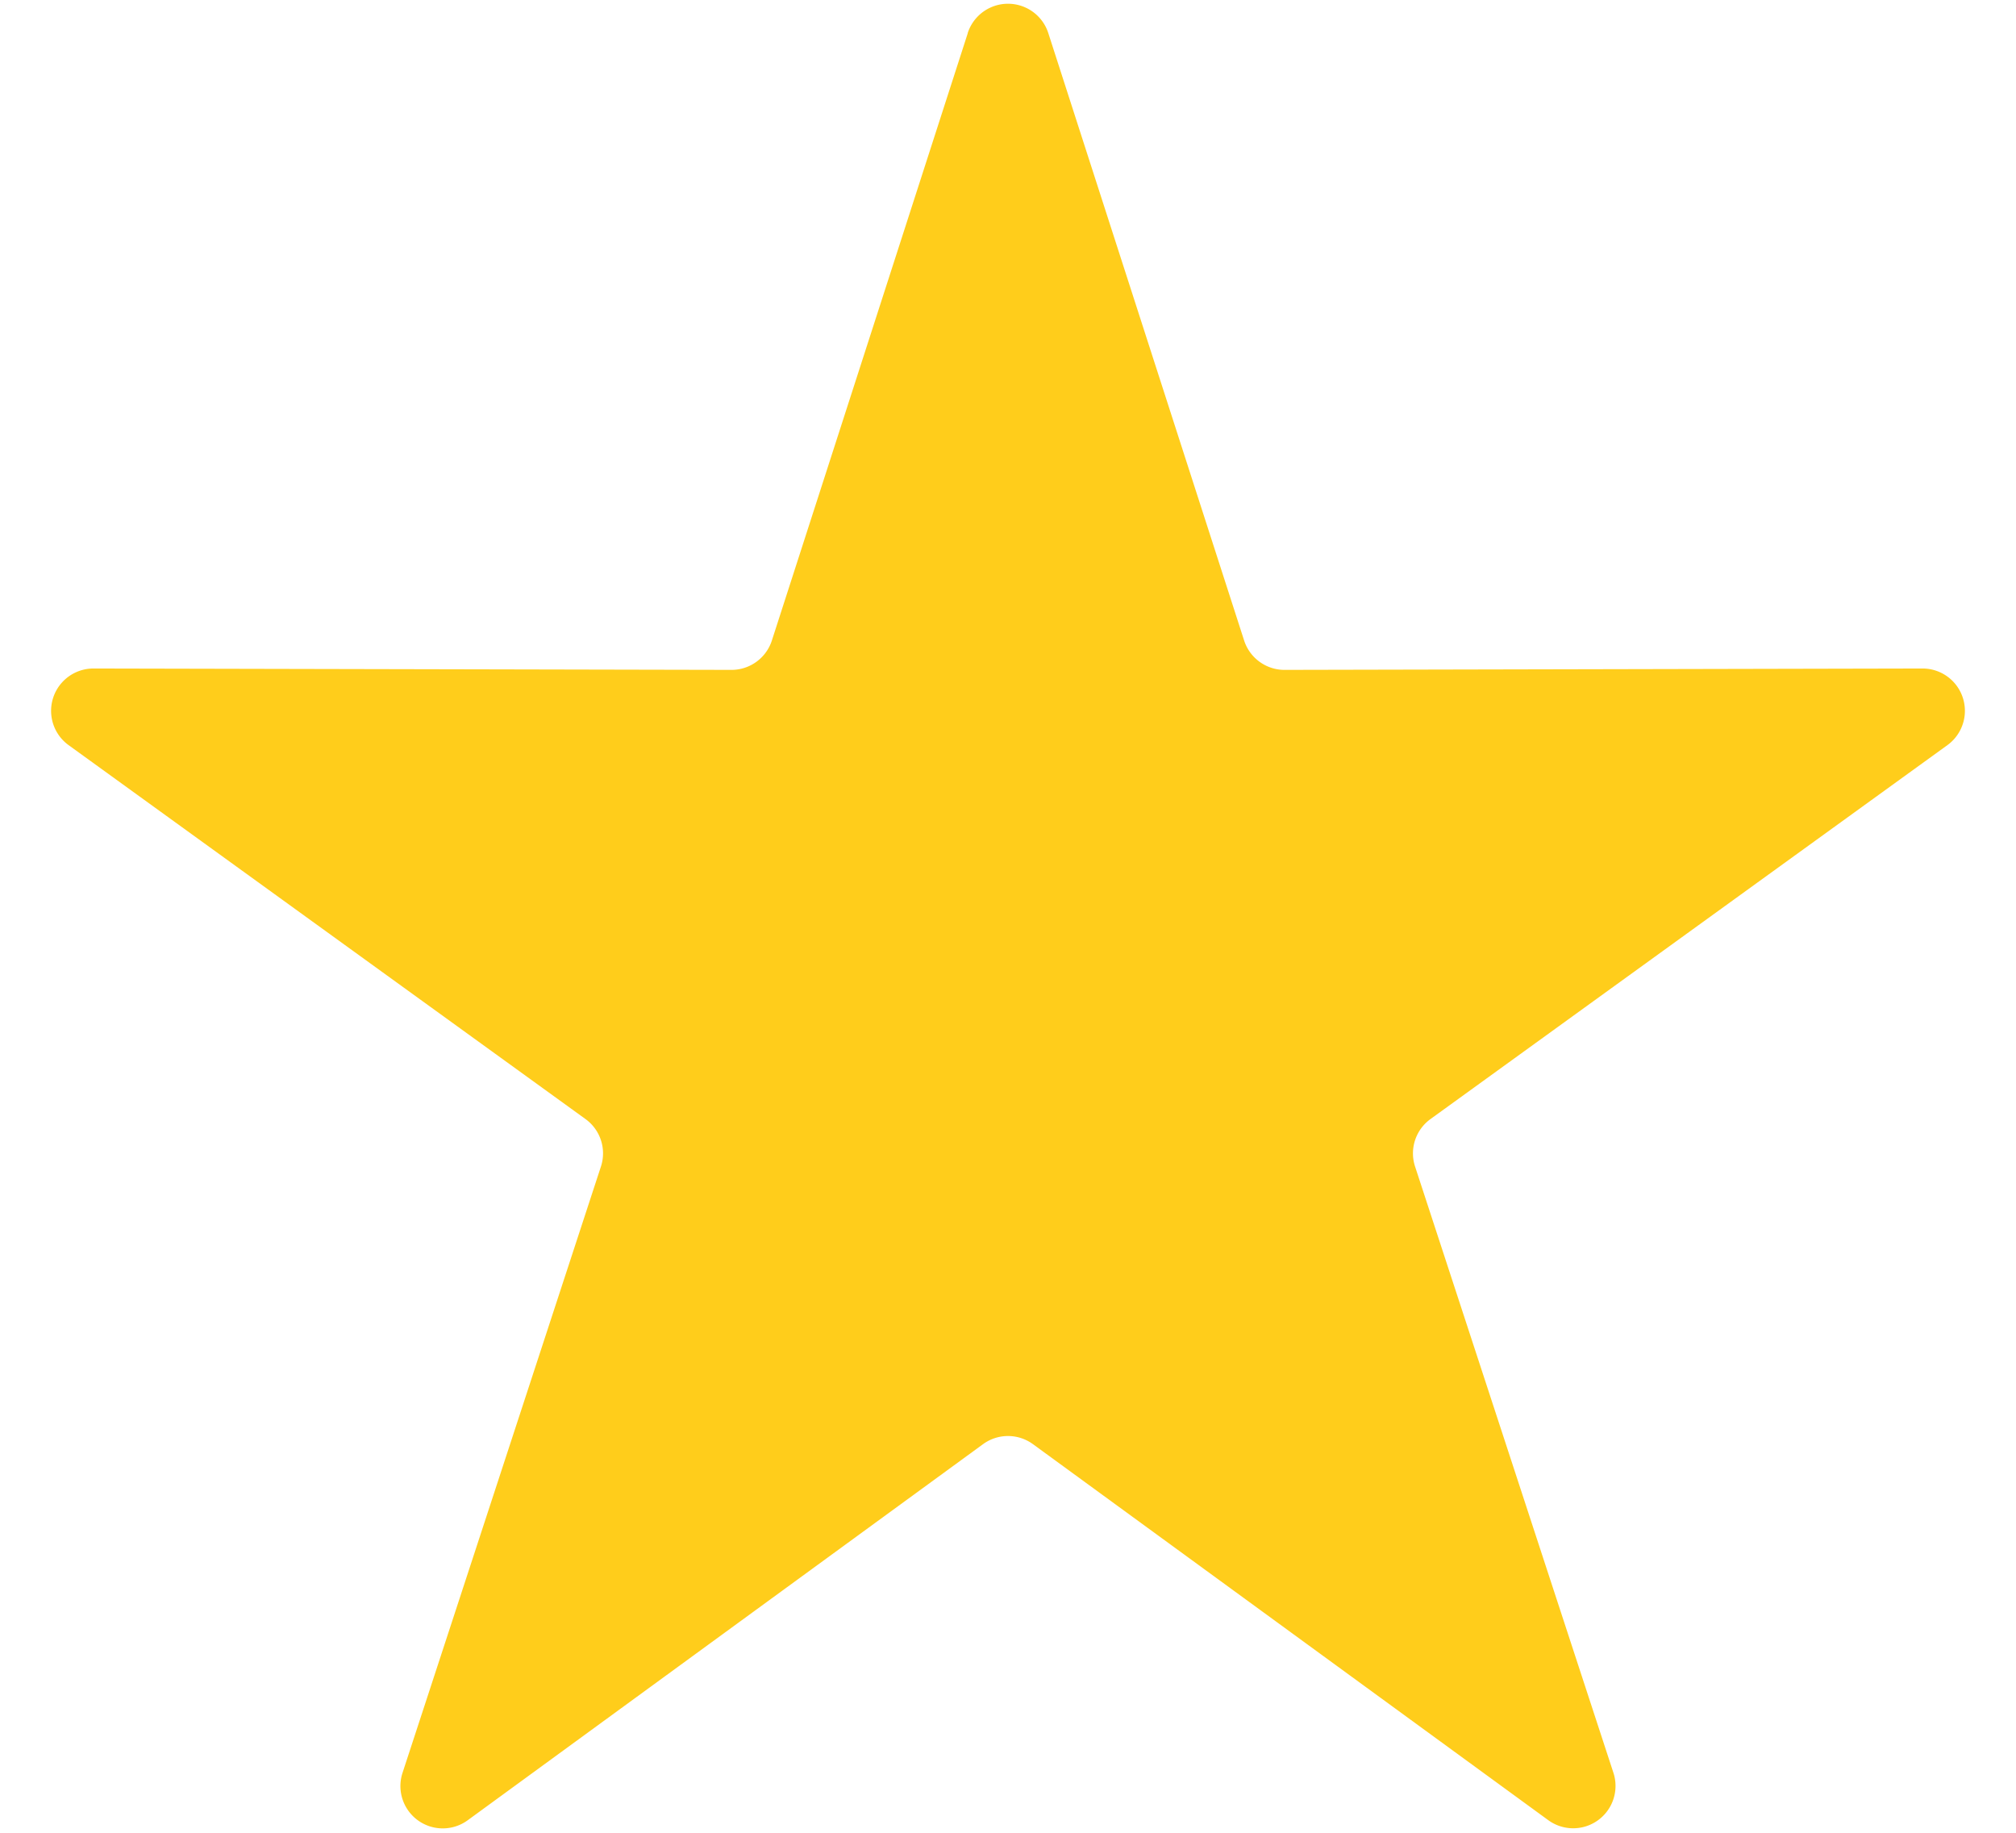
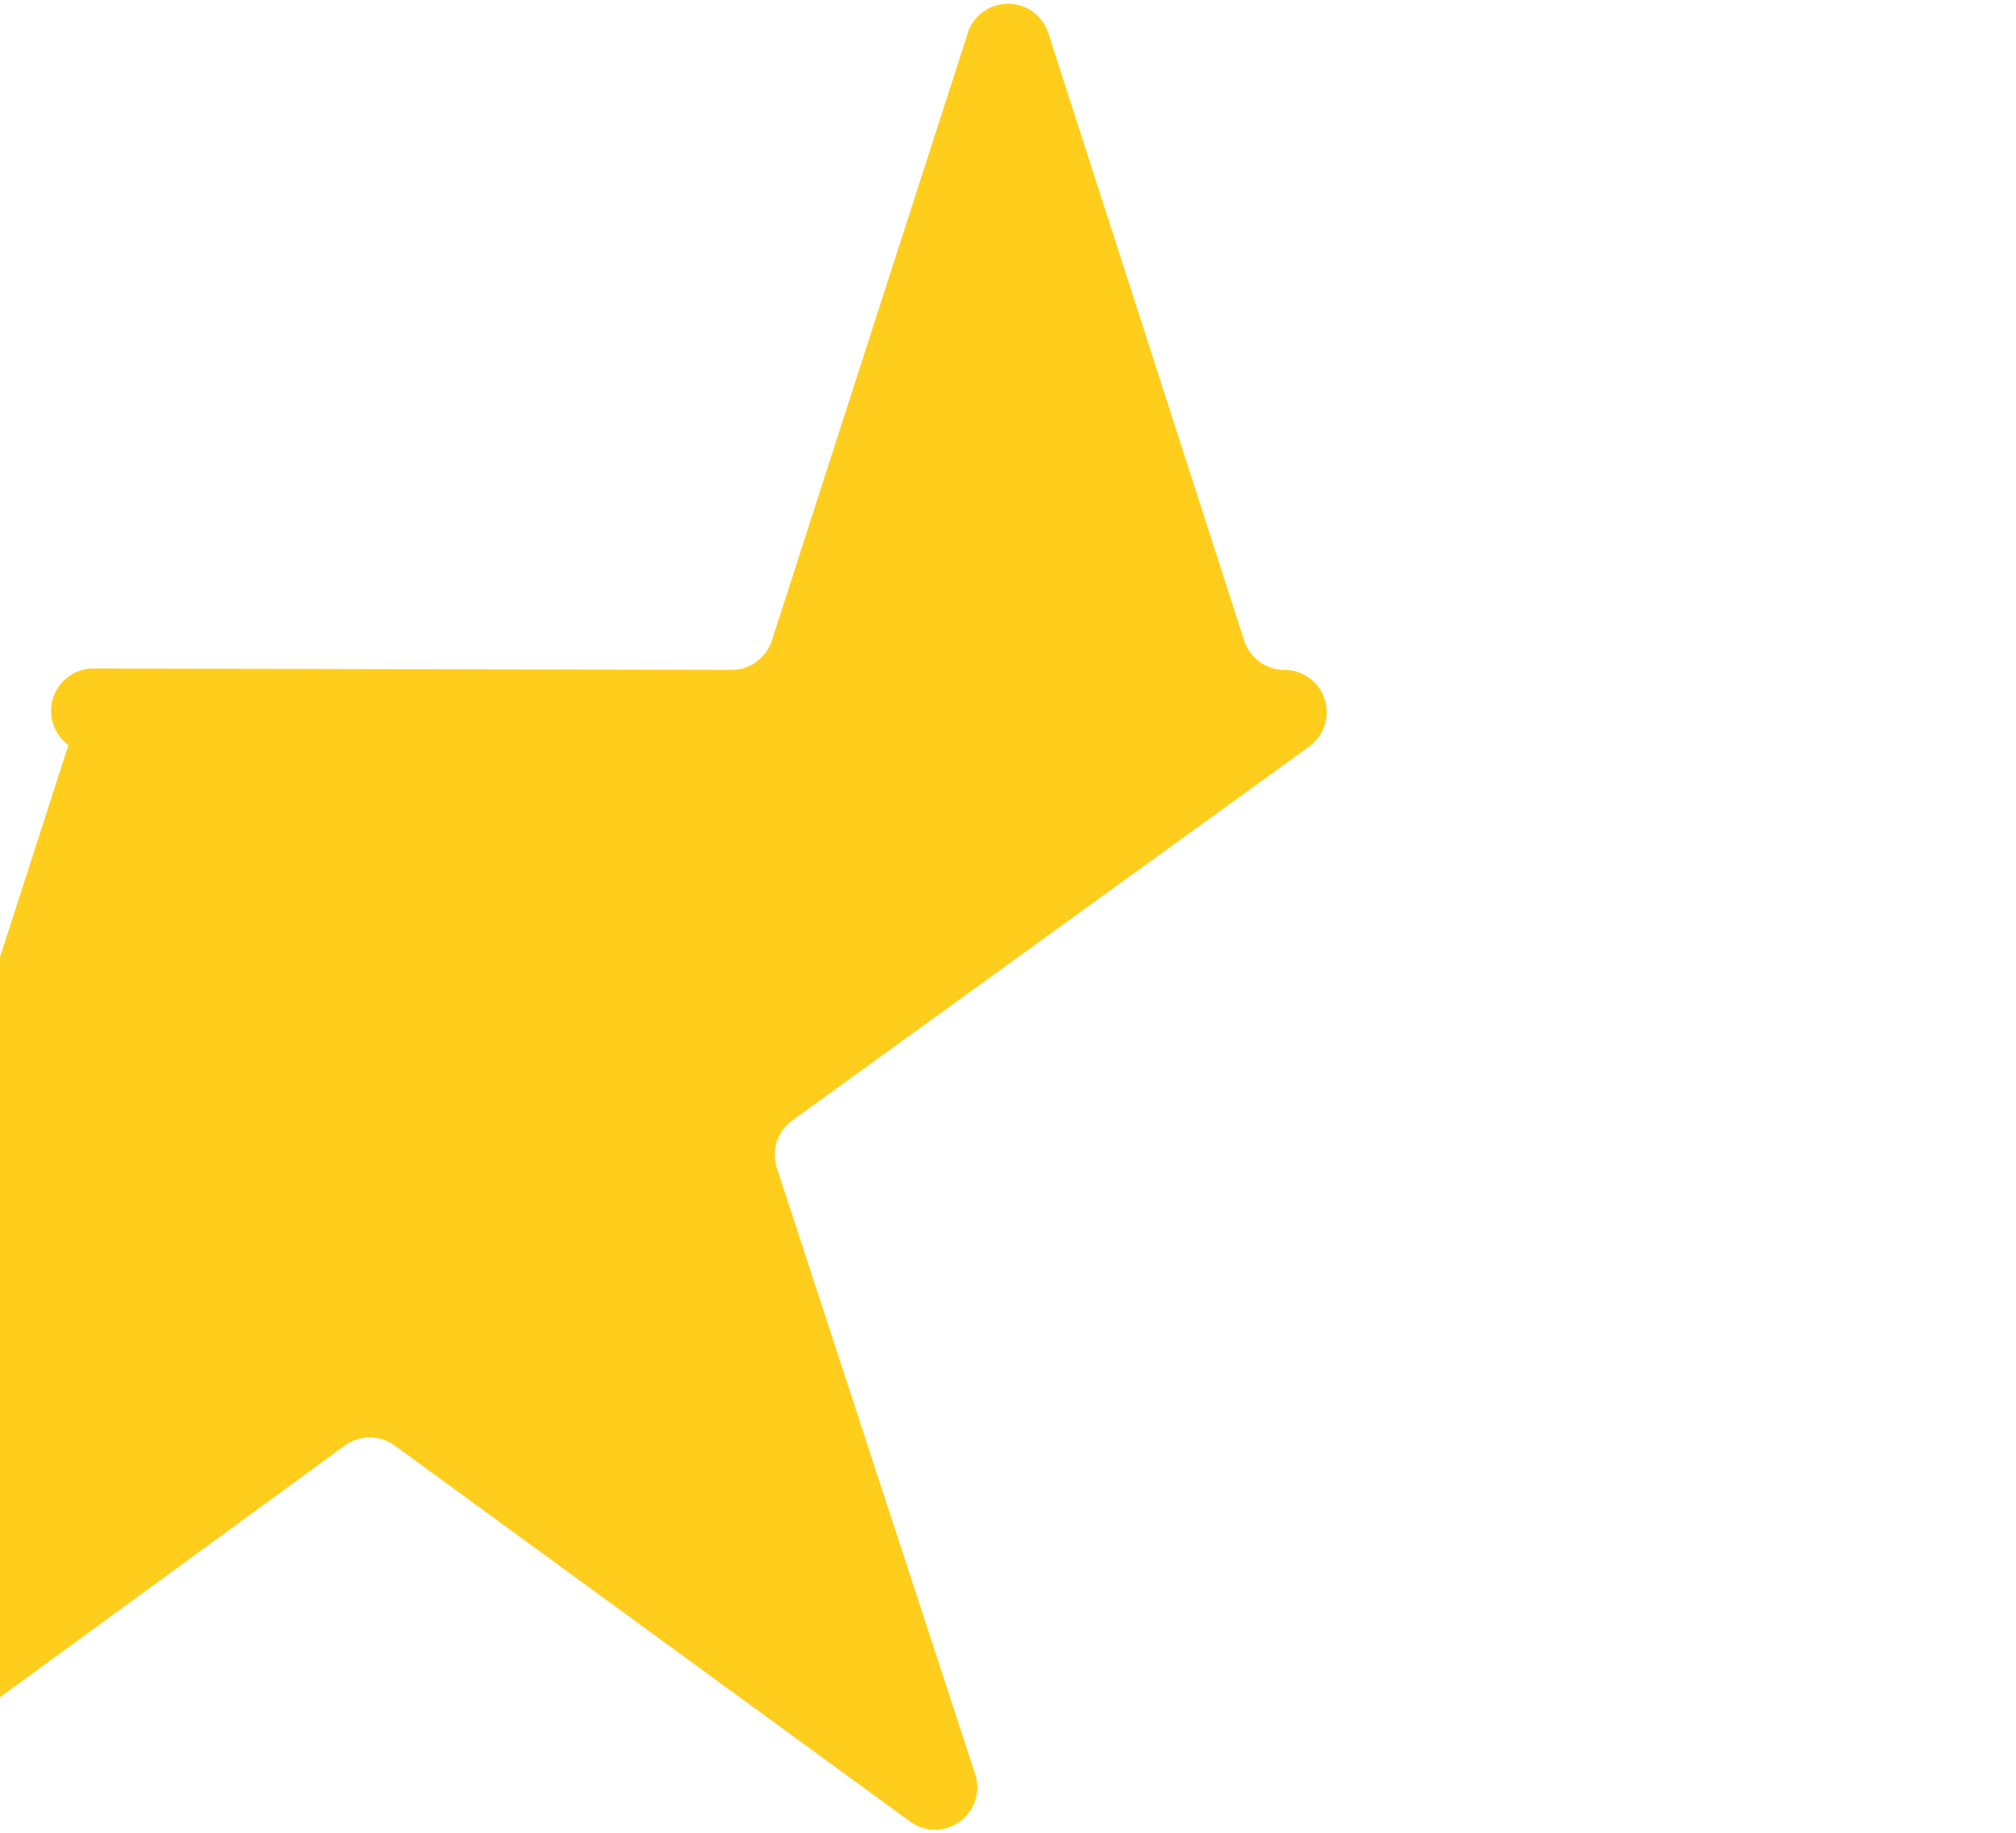
<svg xmlns="http://www.w3.org/2000/svg" width="22" height="20" viewBox="0 0 22 20" fill="none">
-   <path d="M10.56.362a.462.462 0 0 1 .88 0l2.137 6.628c.062.191.24.32.44.32l6.965-.015a.462.462 0 0 1 .271.835l-5.643 4.082a.462.462 0 0 0-.168.517l2.166 6.62a.462.462 0 0 1-.71.515l-5.626-4.105a.462.462 0 0 0-.544 0l-5.625 4.105a.462.462 0 0 1-.711-.516l2.166-6.619a.462.462 0 0 0-.168-.517L.747 8.13a.462.462 0 0 1 .271-.835l6.965.015c.2 0 .378-.129.44-.32L10.561.362z" fill="#FFCD1B" />
+   <path d="M10.56.362a.462.462 0 0 1 .88 0l2.137 6.628c.062.191.24.32.44.32a.462.462 0 0 1 .271.835l-5.643 4.082a.462.462 0 0 0-.168.517l2.166 6.62a.462.462 0 0 1-.71.515l-5.626-4.105a.462.462 0 0 0-.544 0l-5.625 4.105a.462.462 0 0 1-.711-.516l2.166-6.619a.462.462 0 0 0-.168-.517L.747 8.13a.462.462 0 0 1 .271-.835l6.965.015c.2 0 .378-.129.44-.32L10.561.362z" fill="#FFCD1B" />
</svg>